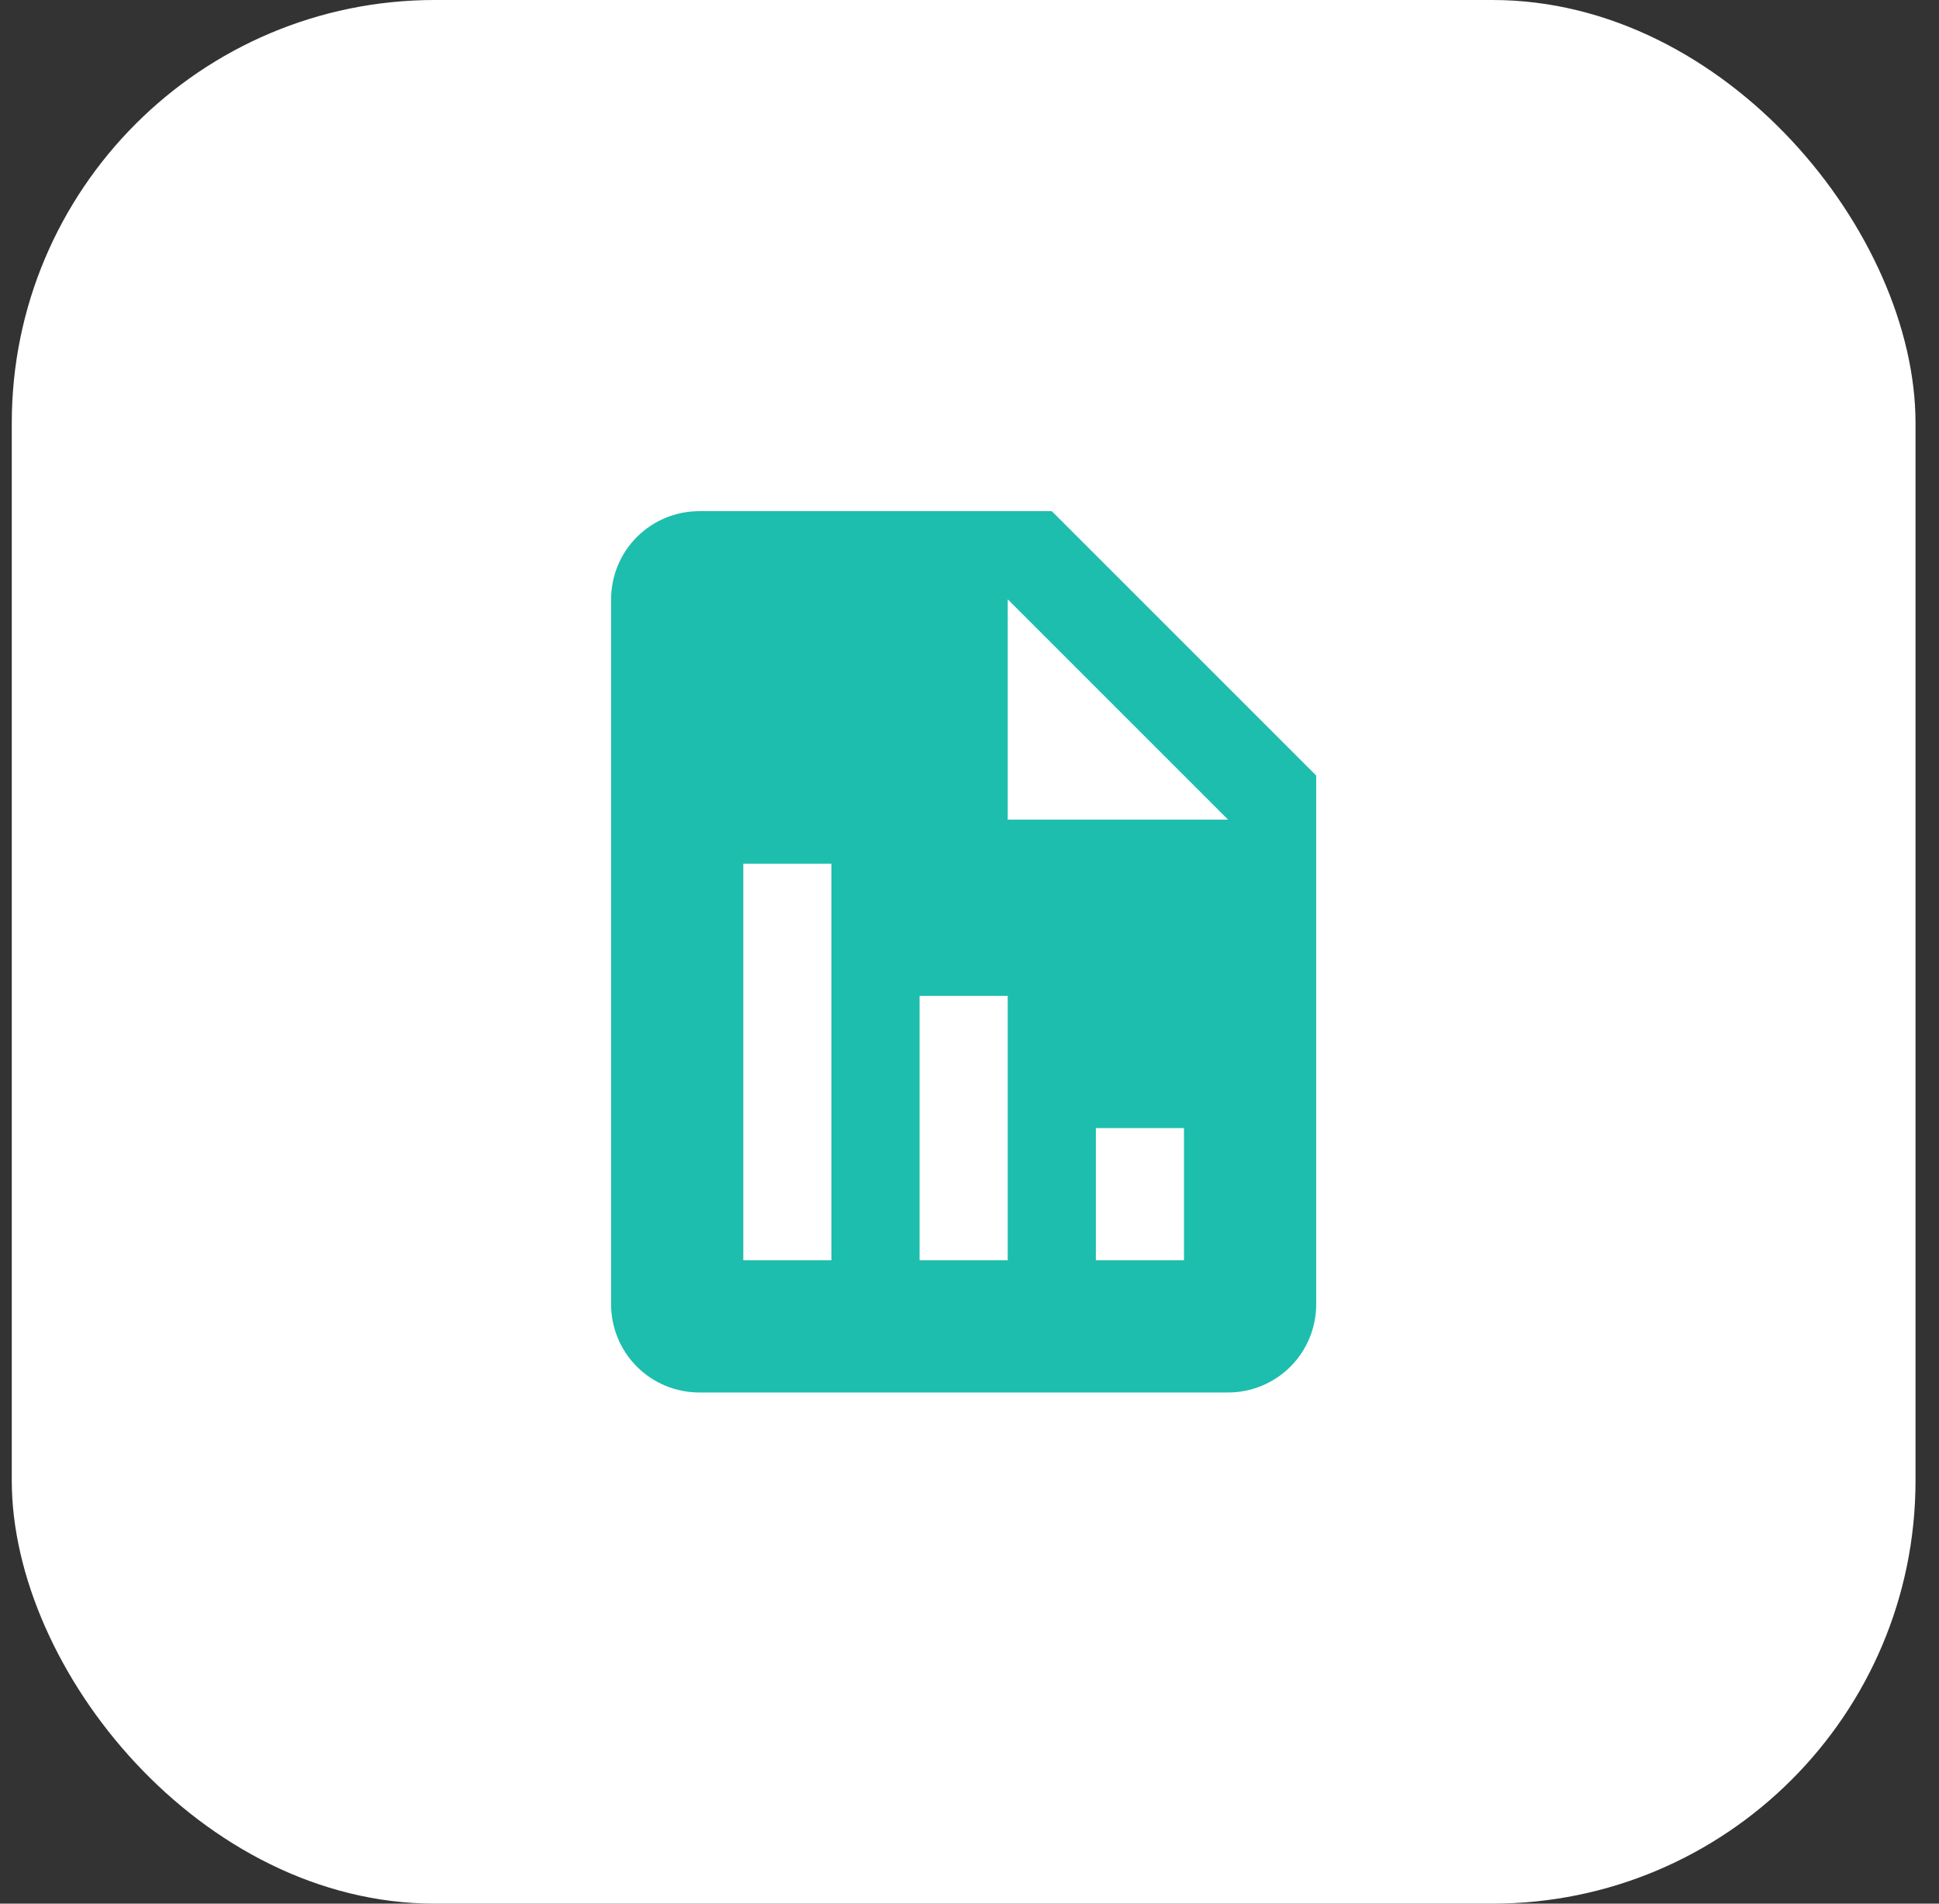
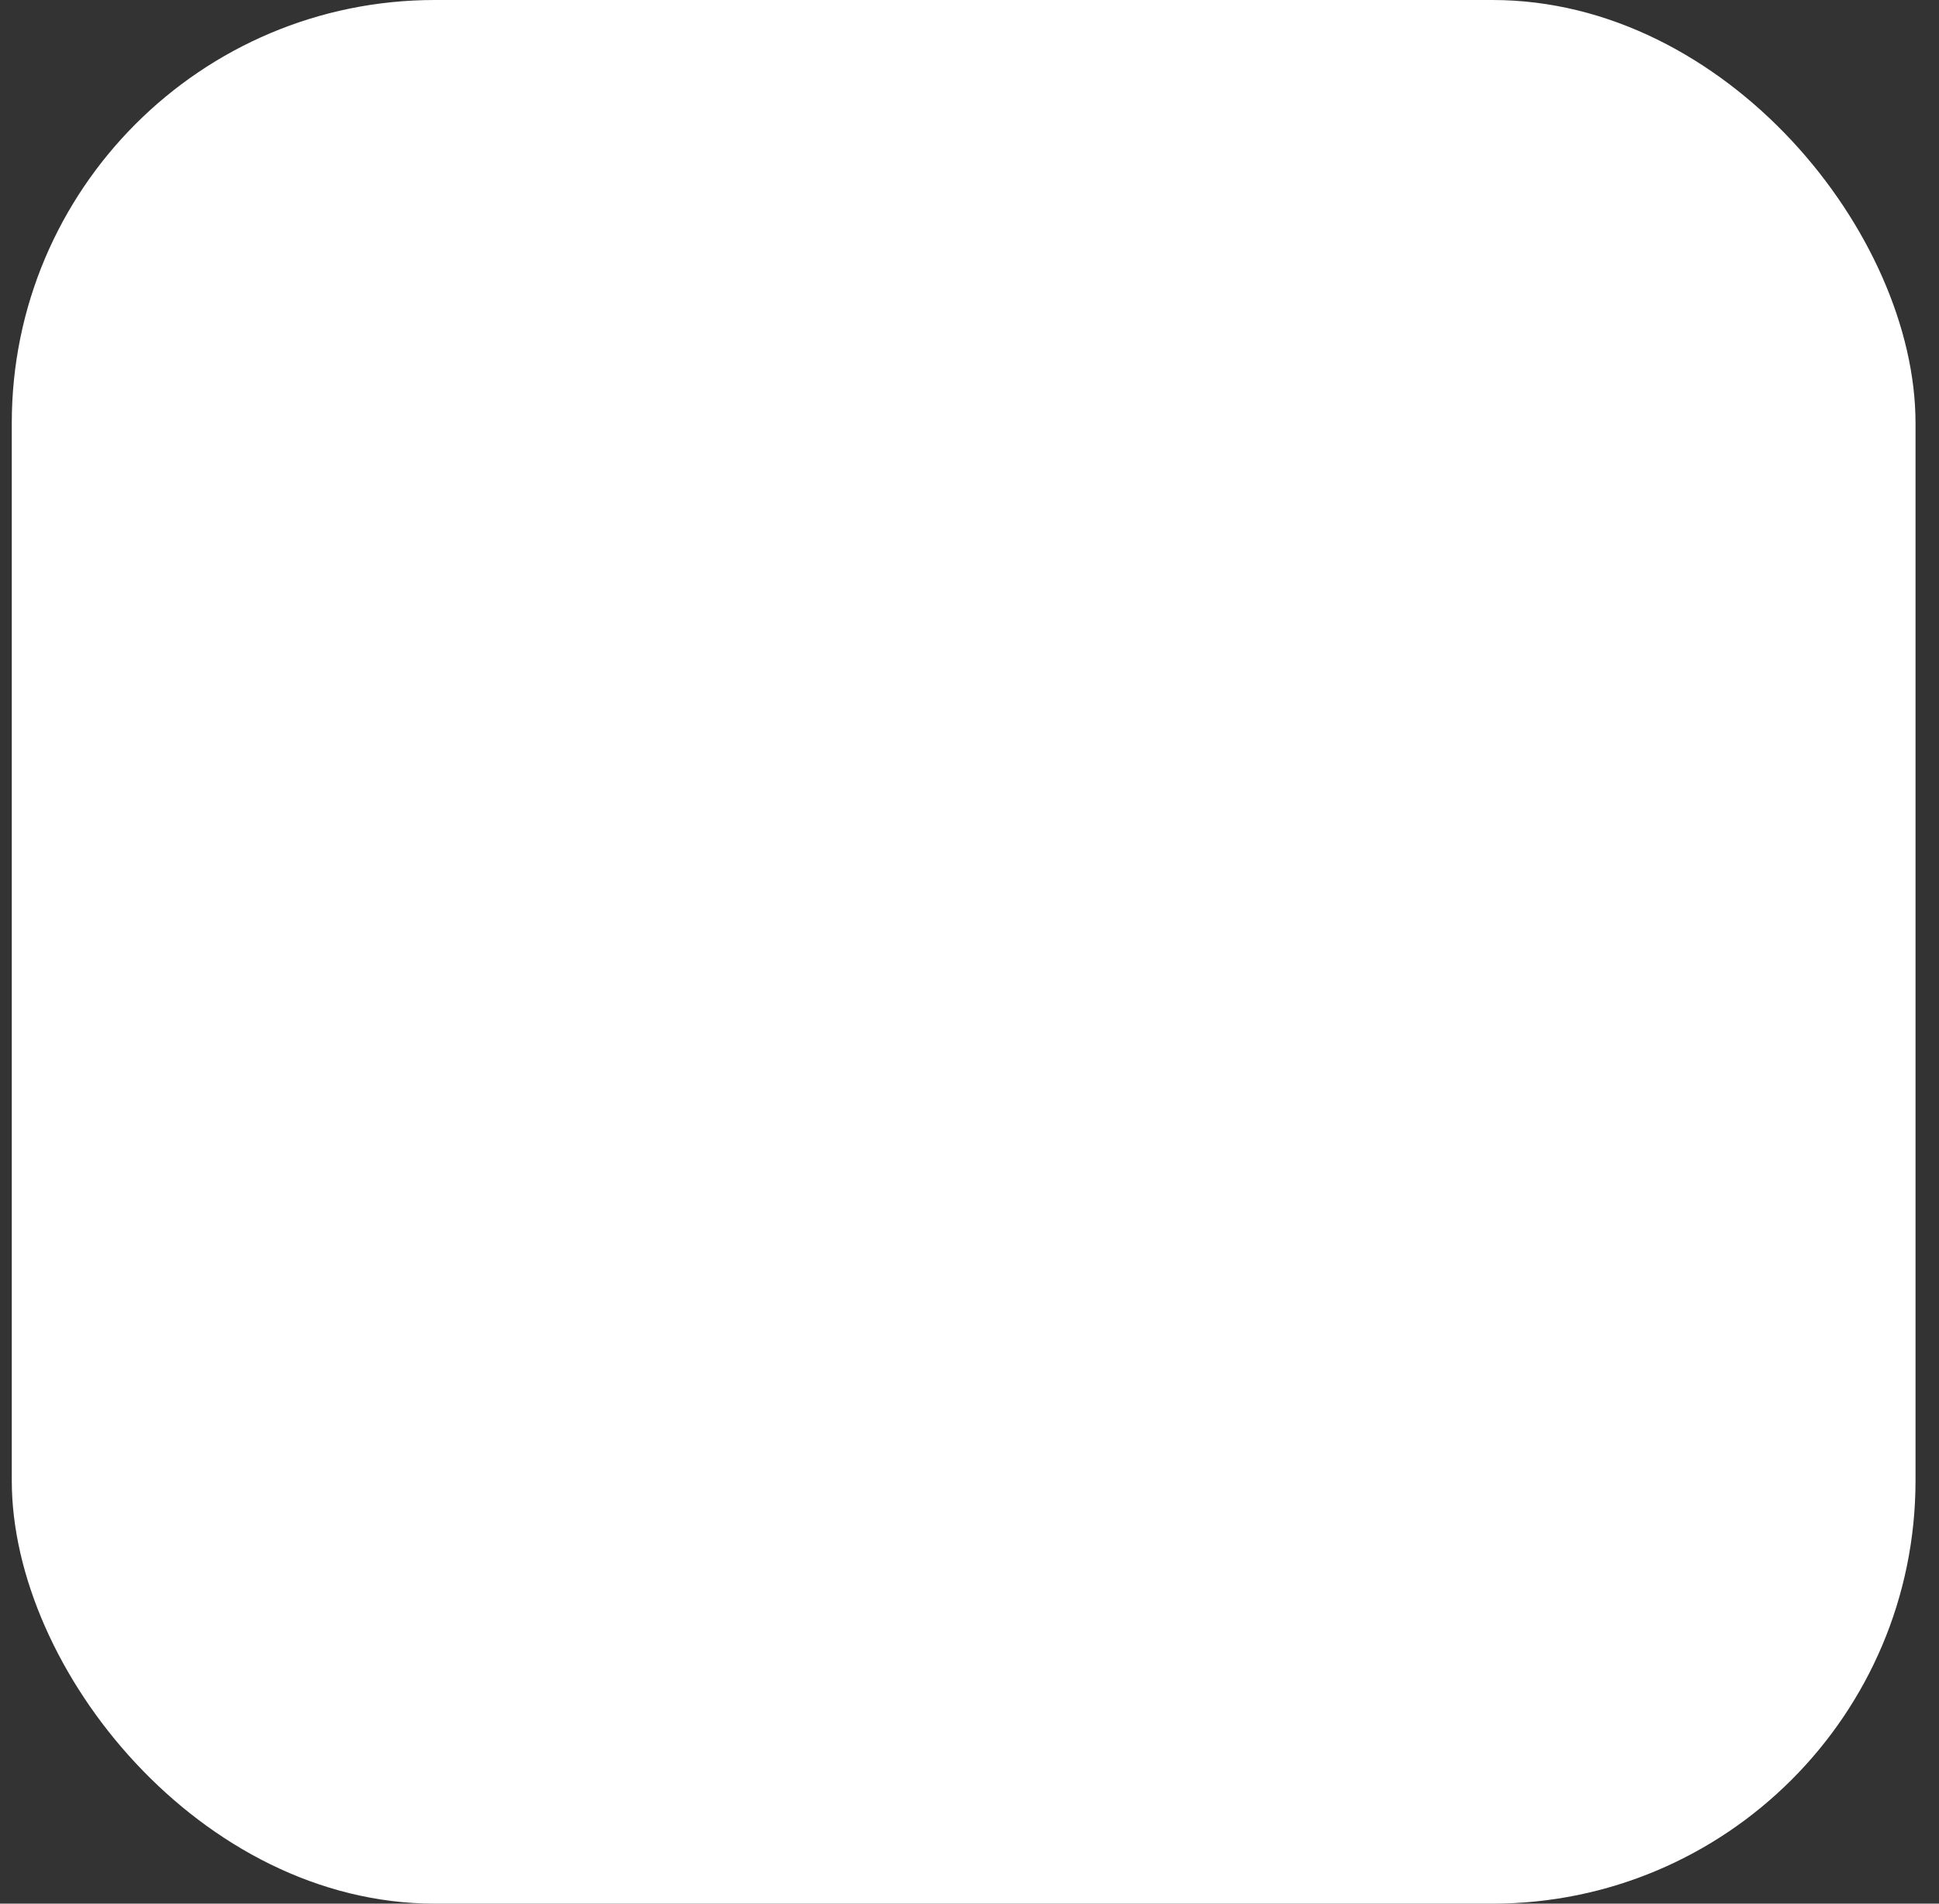
<svg xmlns="http://www.w3.org/2000/svg" width="55" height="54" viewBox="0 0 55 54" fill="none">
  <rect x="0" y="0" width="55" height="54" fill="#333333" stroke="none" />
  <rect x="0.334" width="54" height="54" rx="12" fill="white" />
-   <path d="M37.334 22L29.834 14.5H19.834C19.171 14.5 18.535 14.763 18.066 15.232C17.597 15.701 17.334 16.337 17.334 17V37C17.334 37.663 17.597 38.299 18.066 38.768C18.535 39.237 19.171 39.5 19.834 39.5H34.834C35.497 39.5 36.133 39.237 36.602 38.768C37.071 38.299 37.334 37.663 37.334 37V22ZM23.584 35.75H21.084V24.5H23.584V35.75ZM28.584 35.75H26.084V28.25H28.584V35.75ZM33.584 35.75H31.084V32H33.584V35.75ZM29.834 23.25H28.584V17L34.834 23.25H29.834Z" fill="#1DBEAD" />
</svg>